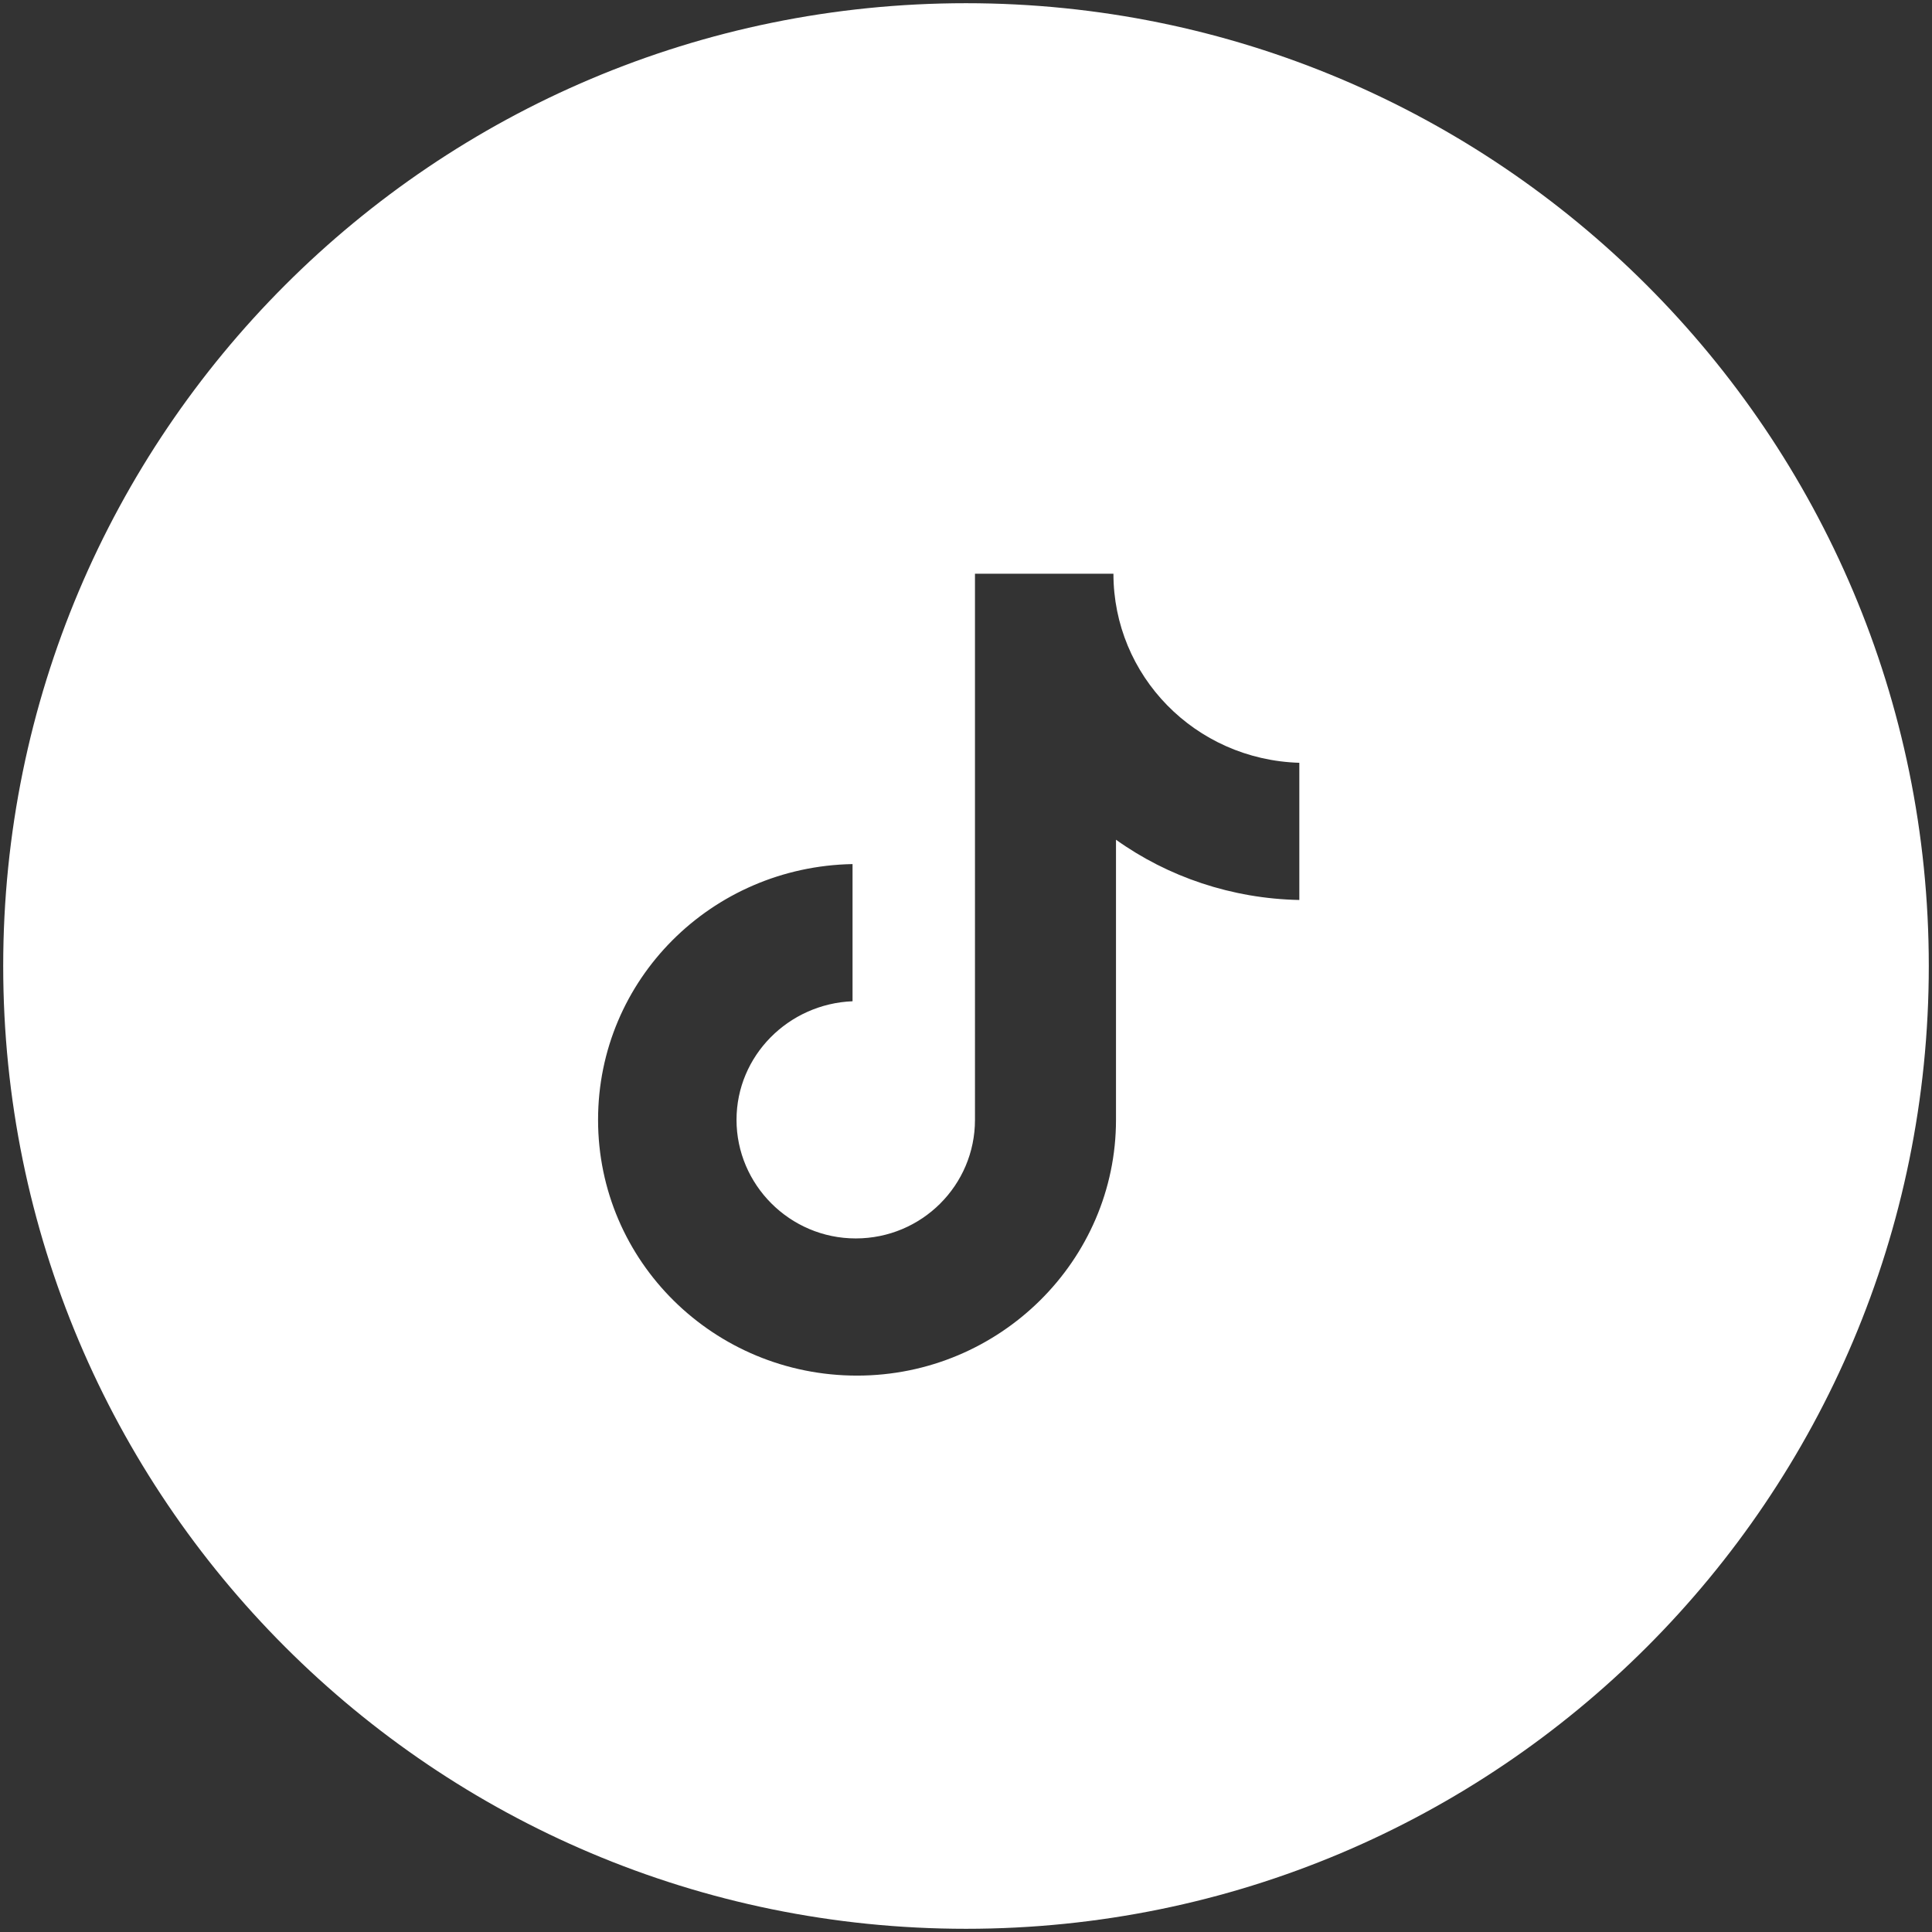
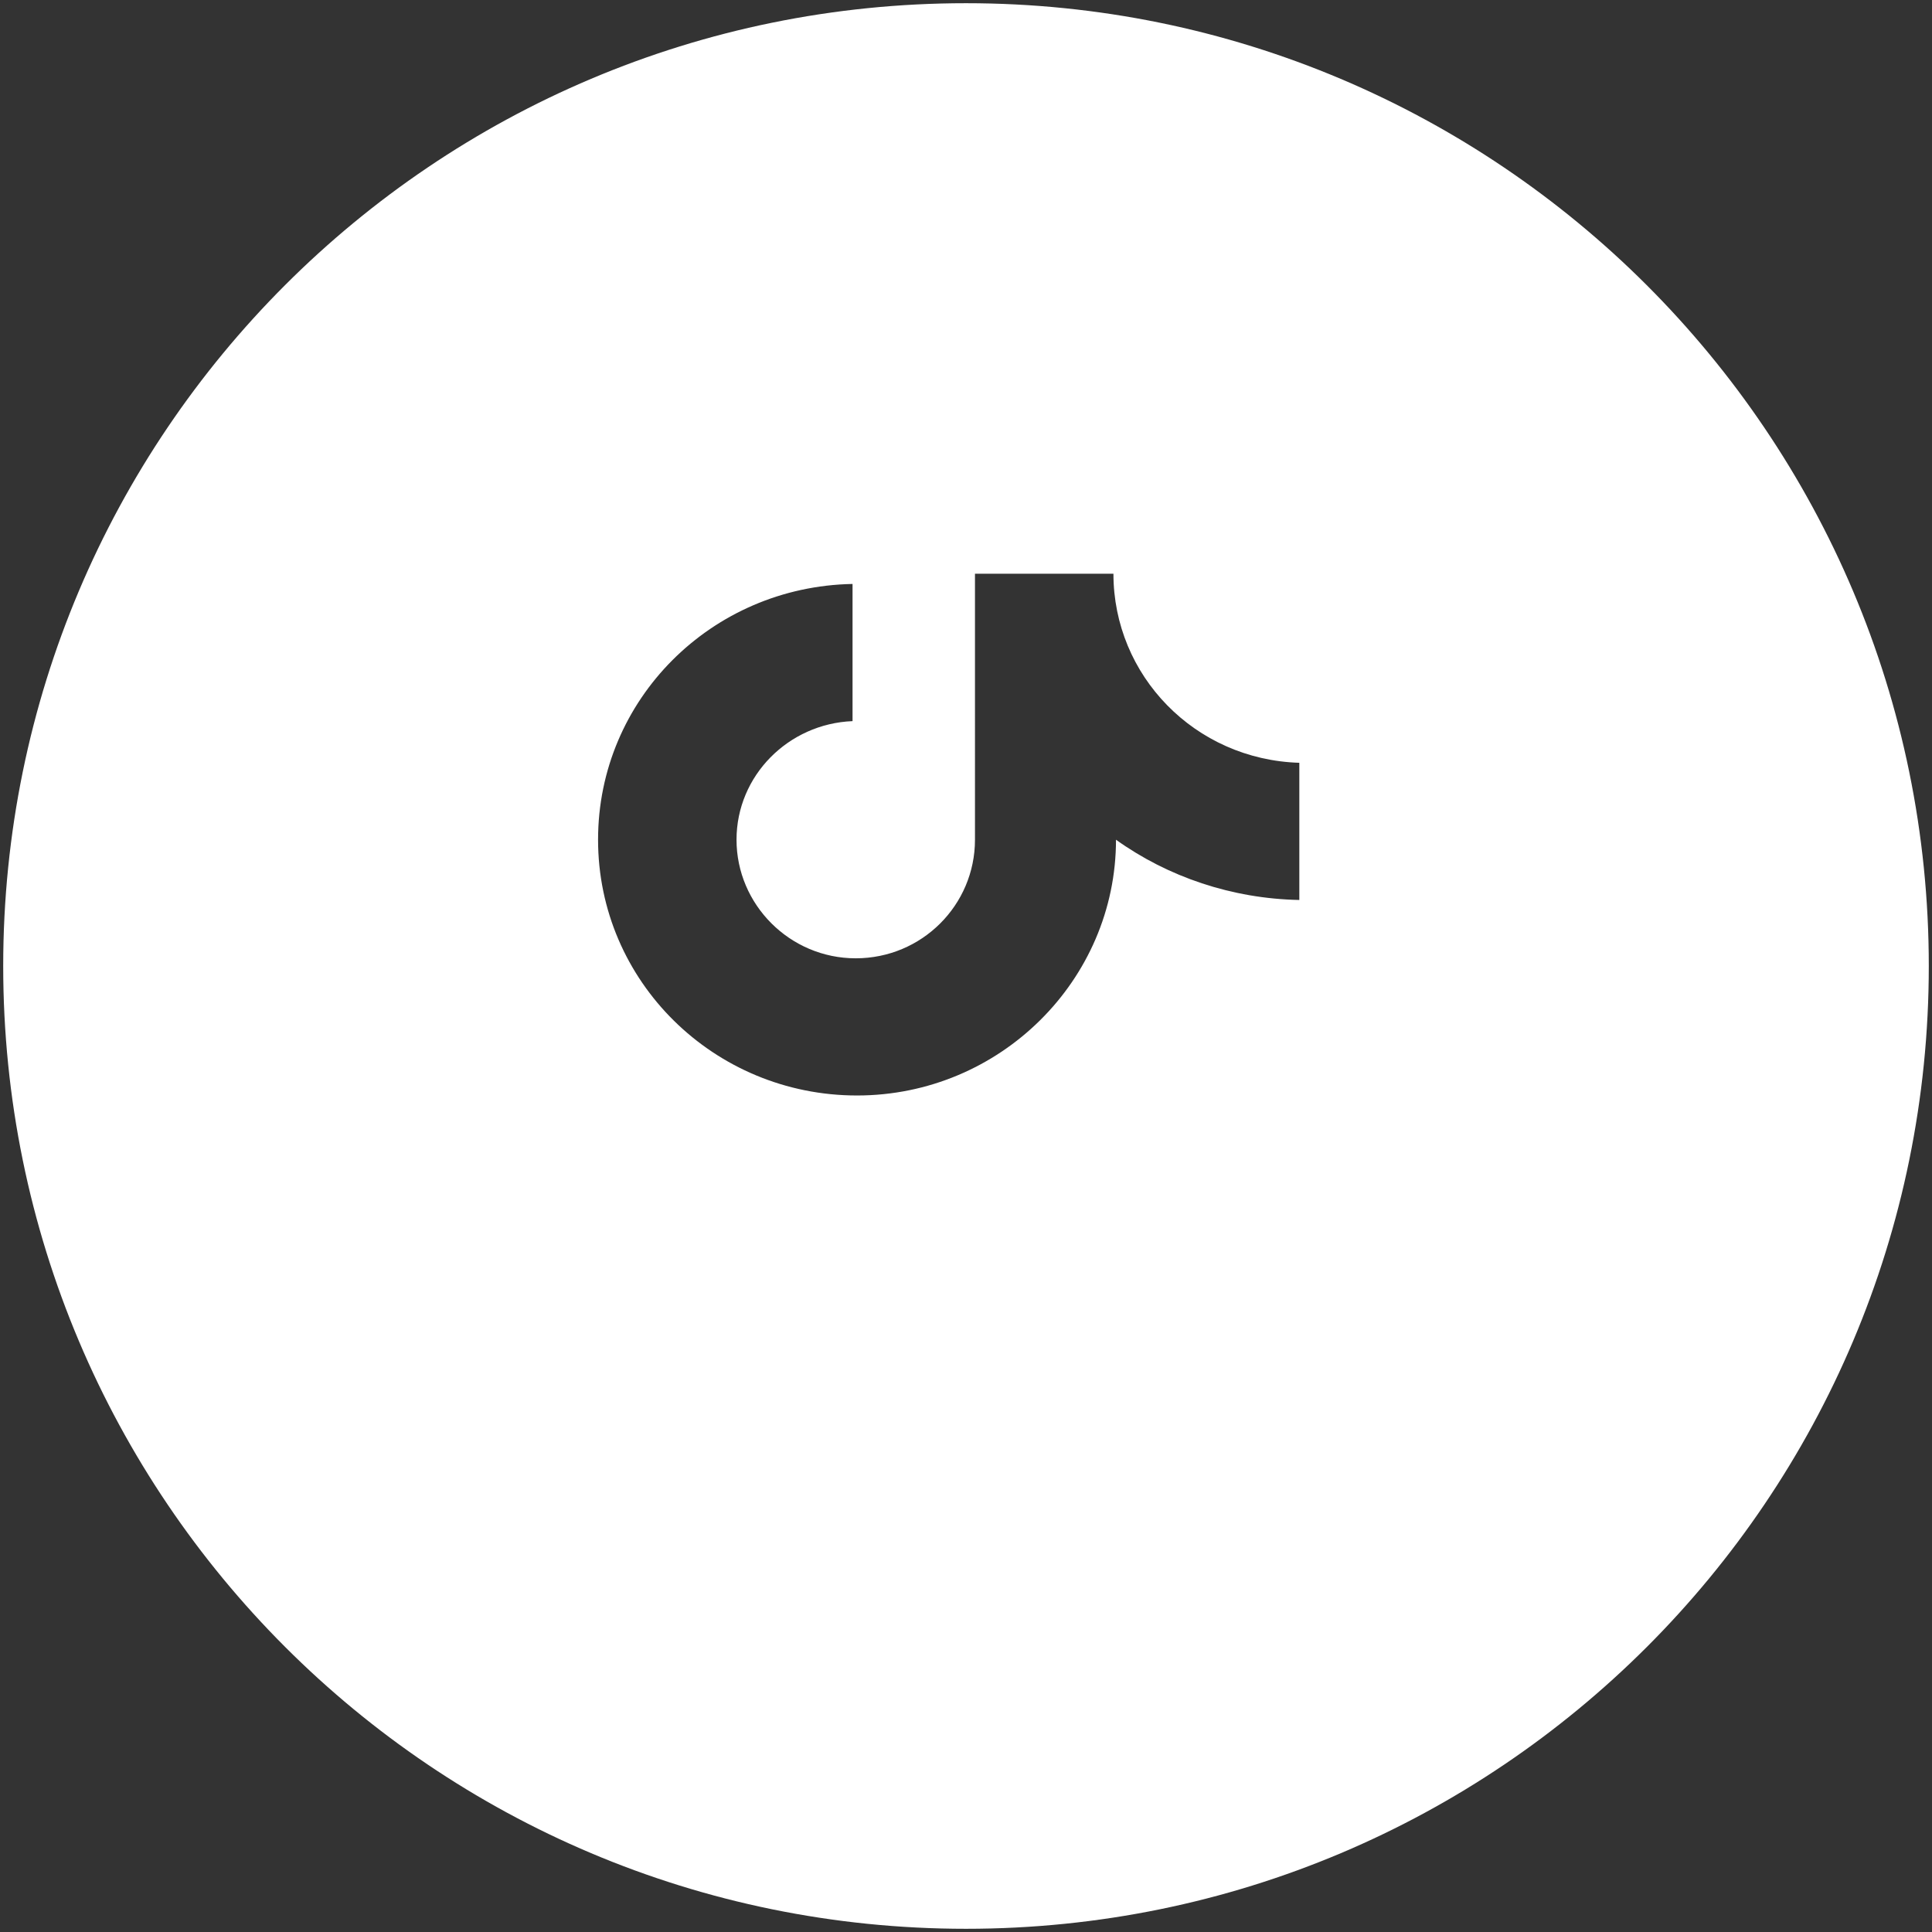
<svg xmlns="http://www.w3.org/2000/svg" version="1.1" x="0px" y="0px" viewBox="0 0 301.4 301.4" xml:space="preserve">
  <rect x="0" y="0" width="301.4" height="301.4" fill="#333333" stroke="none" />
-   <path fill="#FFFFFF" d="M150.7,0.5C67.7,0.5,0.5,67.7,0.5,150.7s67.2,150.2,150.2,150.2s150.2-67.2,150.2-150.2S233.6,0.5,150.7,0.5z   M202.7,140.4c-10.5-0.2-20.5-3.6-28.6-9.4v43.7c0,21.9-18.1,39.9-40.4,39.9c-22.3,0-40.4-17.8-40.4-39.9  c0-21.9,17.7-39.5,39.7-39.9v21.4c-10,0.4-18.1,8.5-18.1,18.5c0,10.1,8.3,18.5,18.6,18.5s18.6-8.3,18.6-18.5V89.5h21.6  c0,15.9,12.7,29,29,29.5L202.7,140.4L202.7,140.4z" />
+   <path fill="#FFFFFF" d="M150.7,0.5C67.7,0.5,0.5,67.7,0.5,150.7s67.2,150.2,150.2,150.2s150.2-67.2,150.2-150.2S233.6,0.5,150.7,0.5z   M202.7,140.4c-10.5-0.2-20.5-3.6-28.6-9.4c0,21.9-18.1,39.9-40.4,39.9c-22.3,0-40.4-17.8-40.4-39.9  c0-21.9,17.7-39.5,39.7-39.9v21.4c-10,0.4-18.1,8.5-18.1,18.5c0,10.1,8.3,18.5,18.6,18.5s18.6-8.3,18.6-18.5V89.5h21.6  c0,15.9,12.7,29,29,29.5L202.7,140.4L202.7,140.4z" />
</svg>